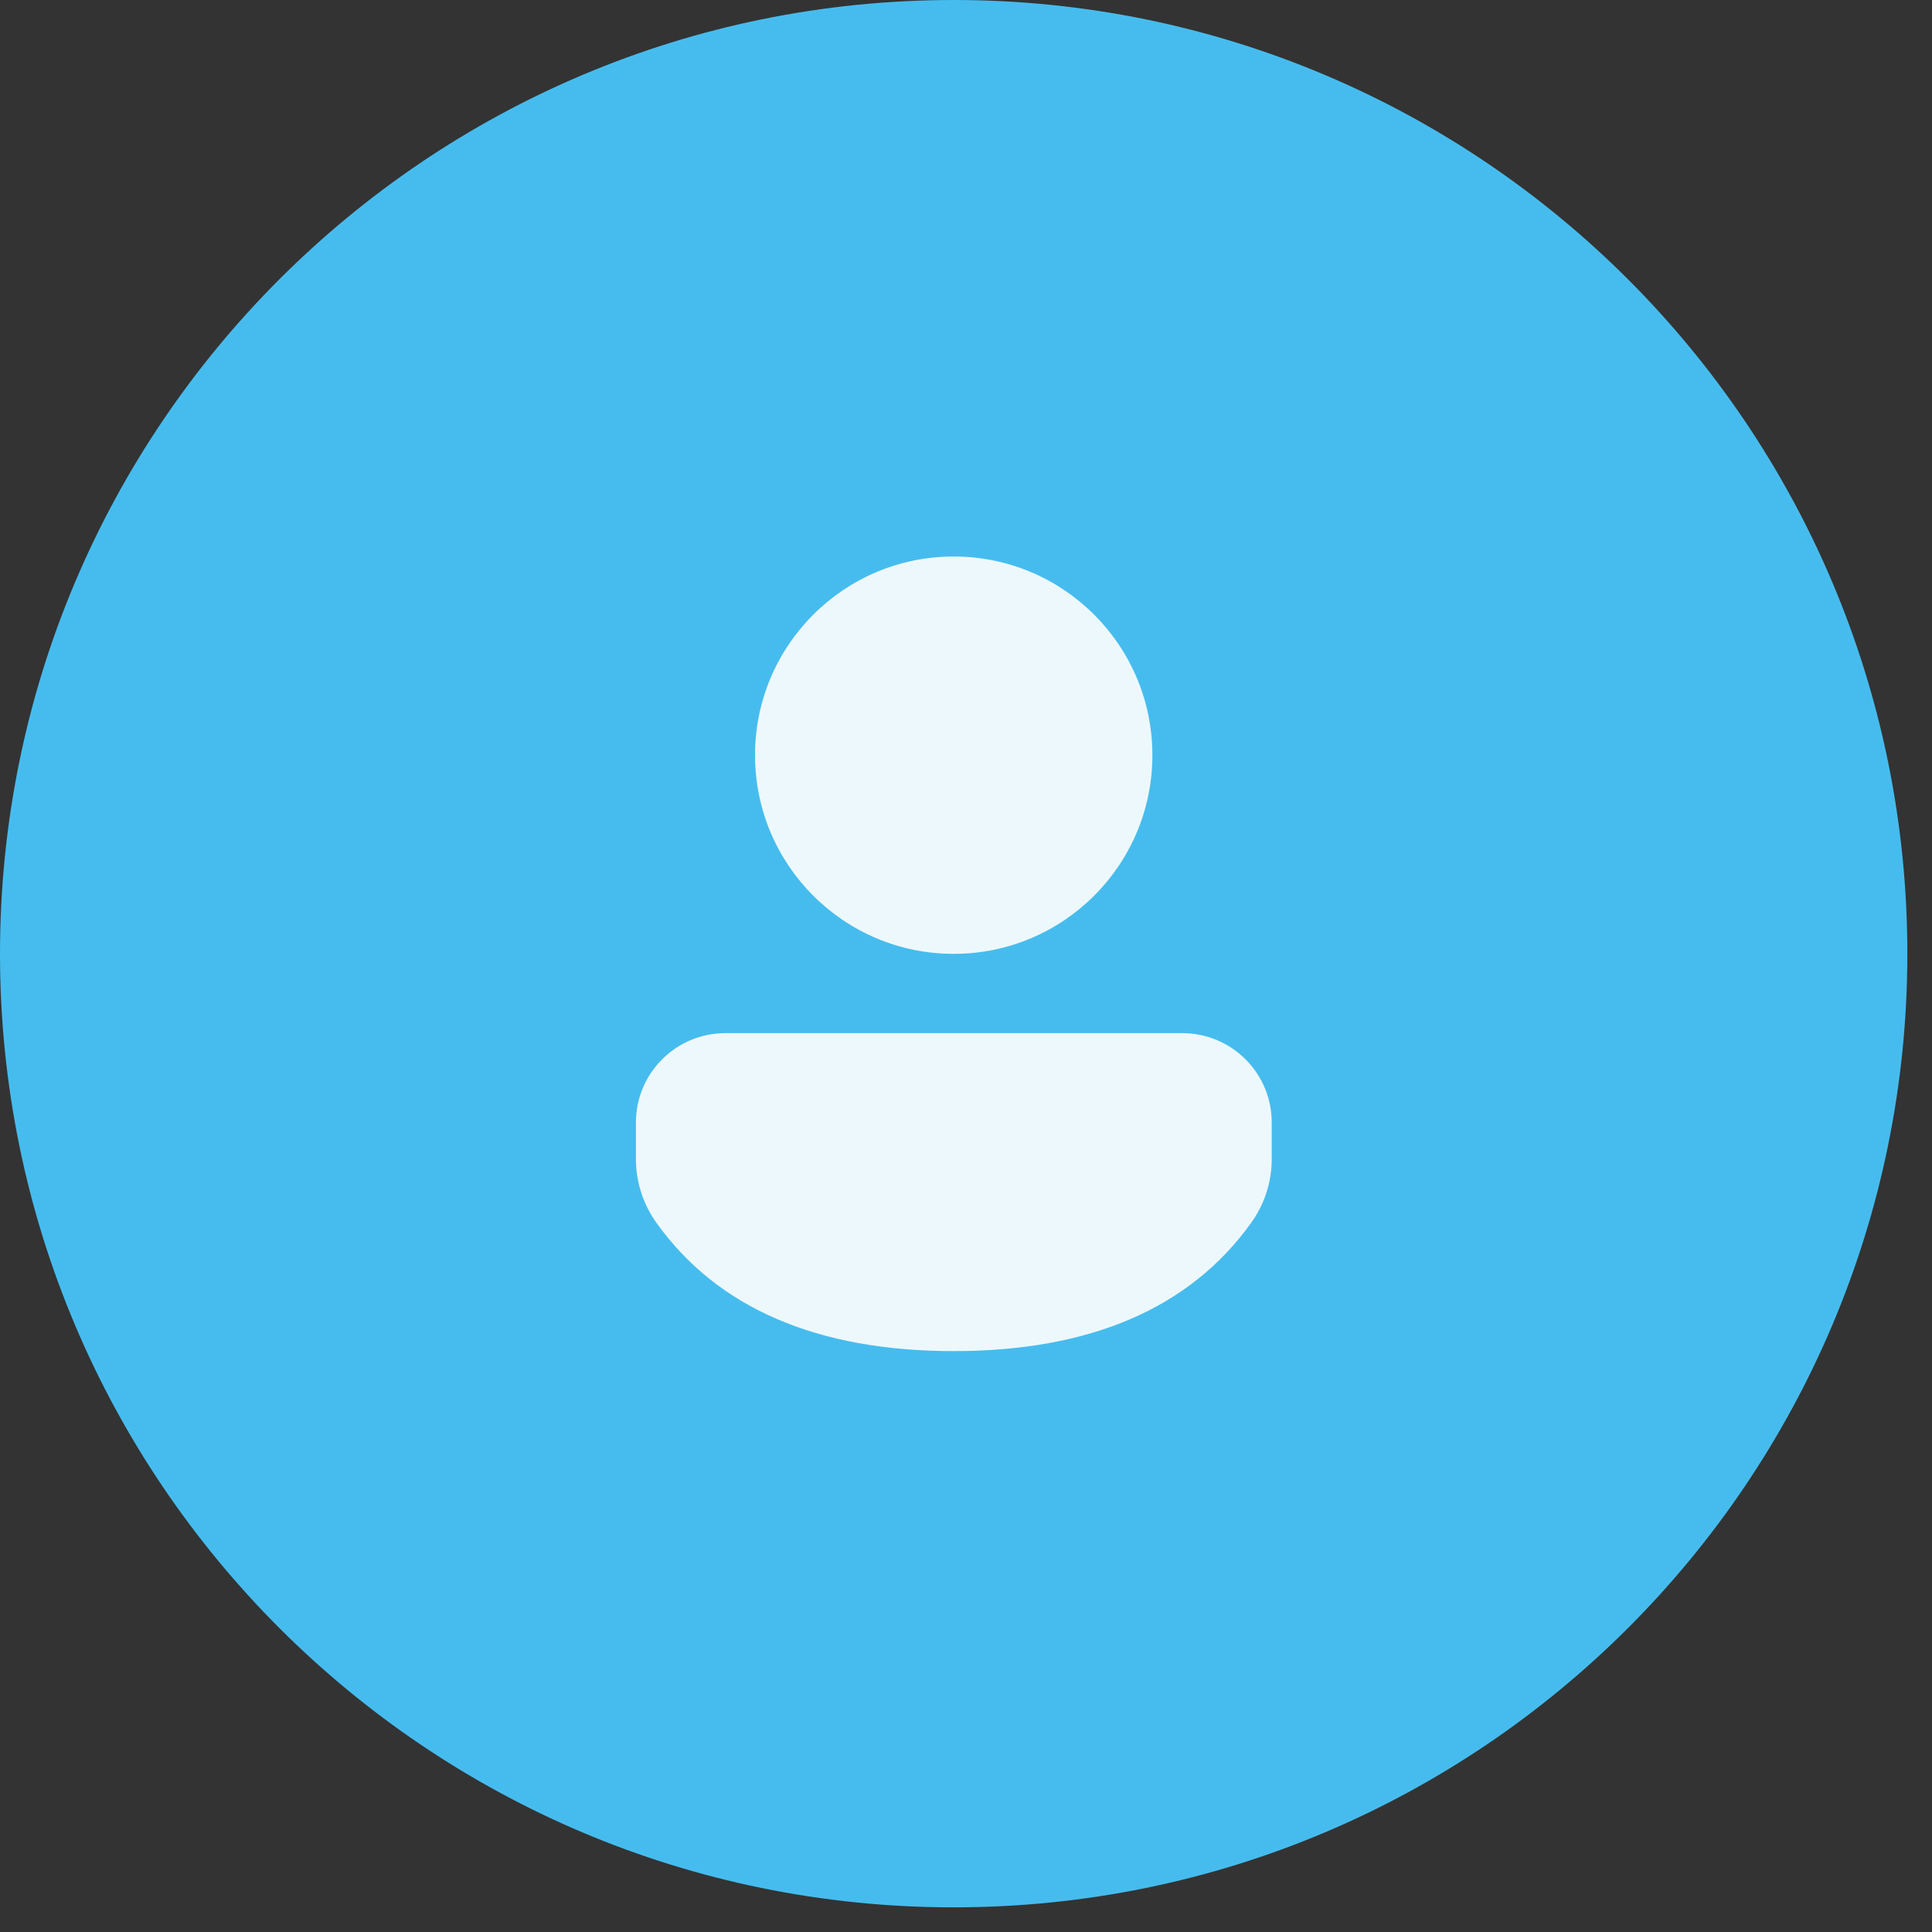
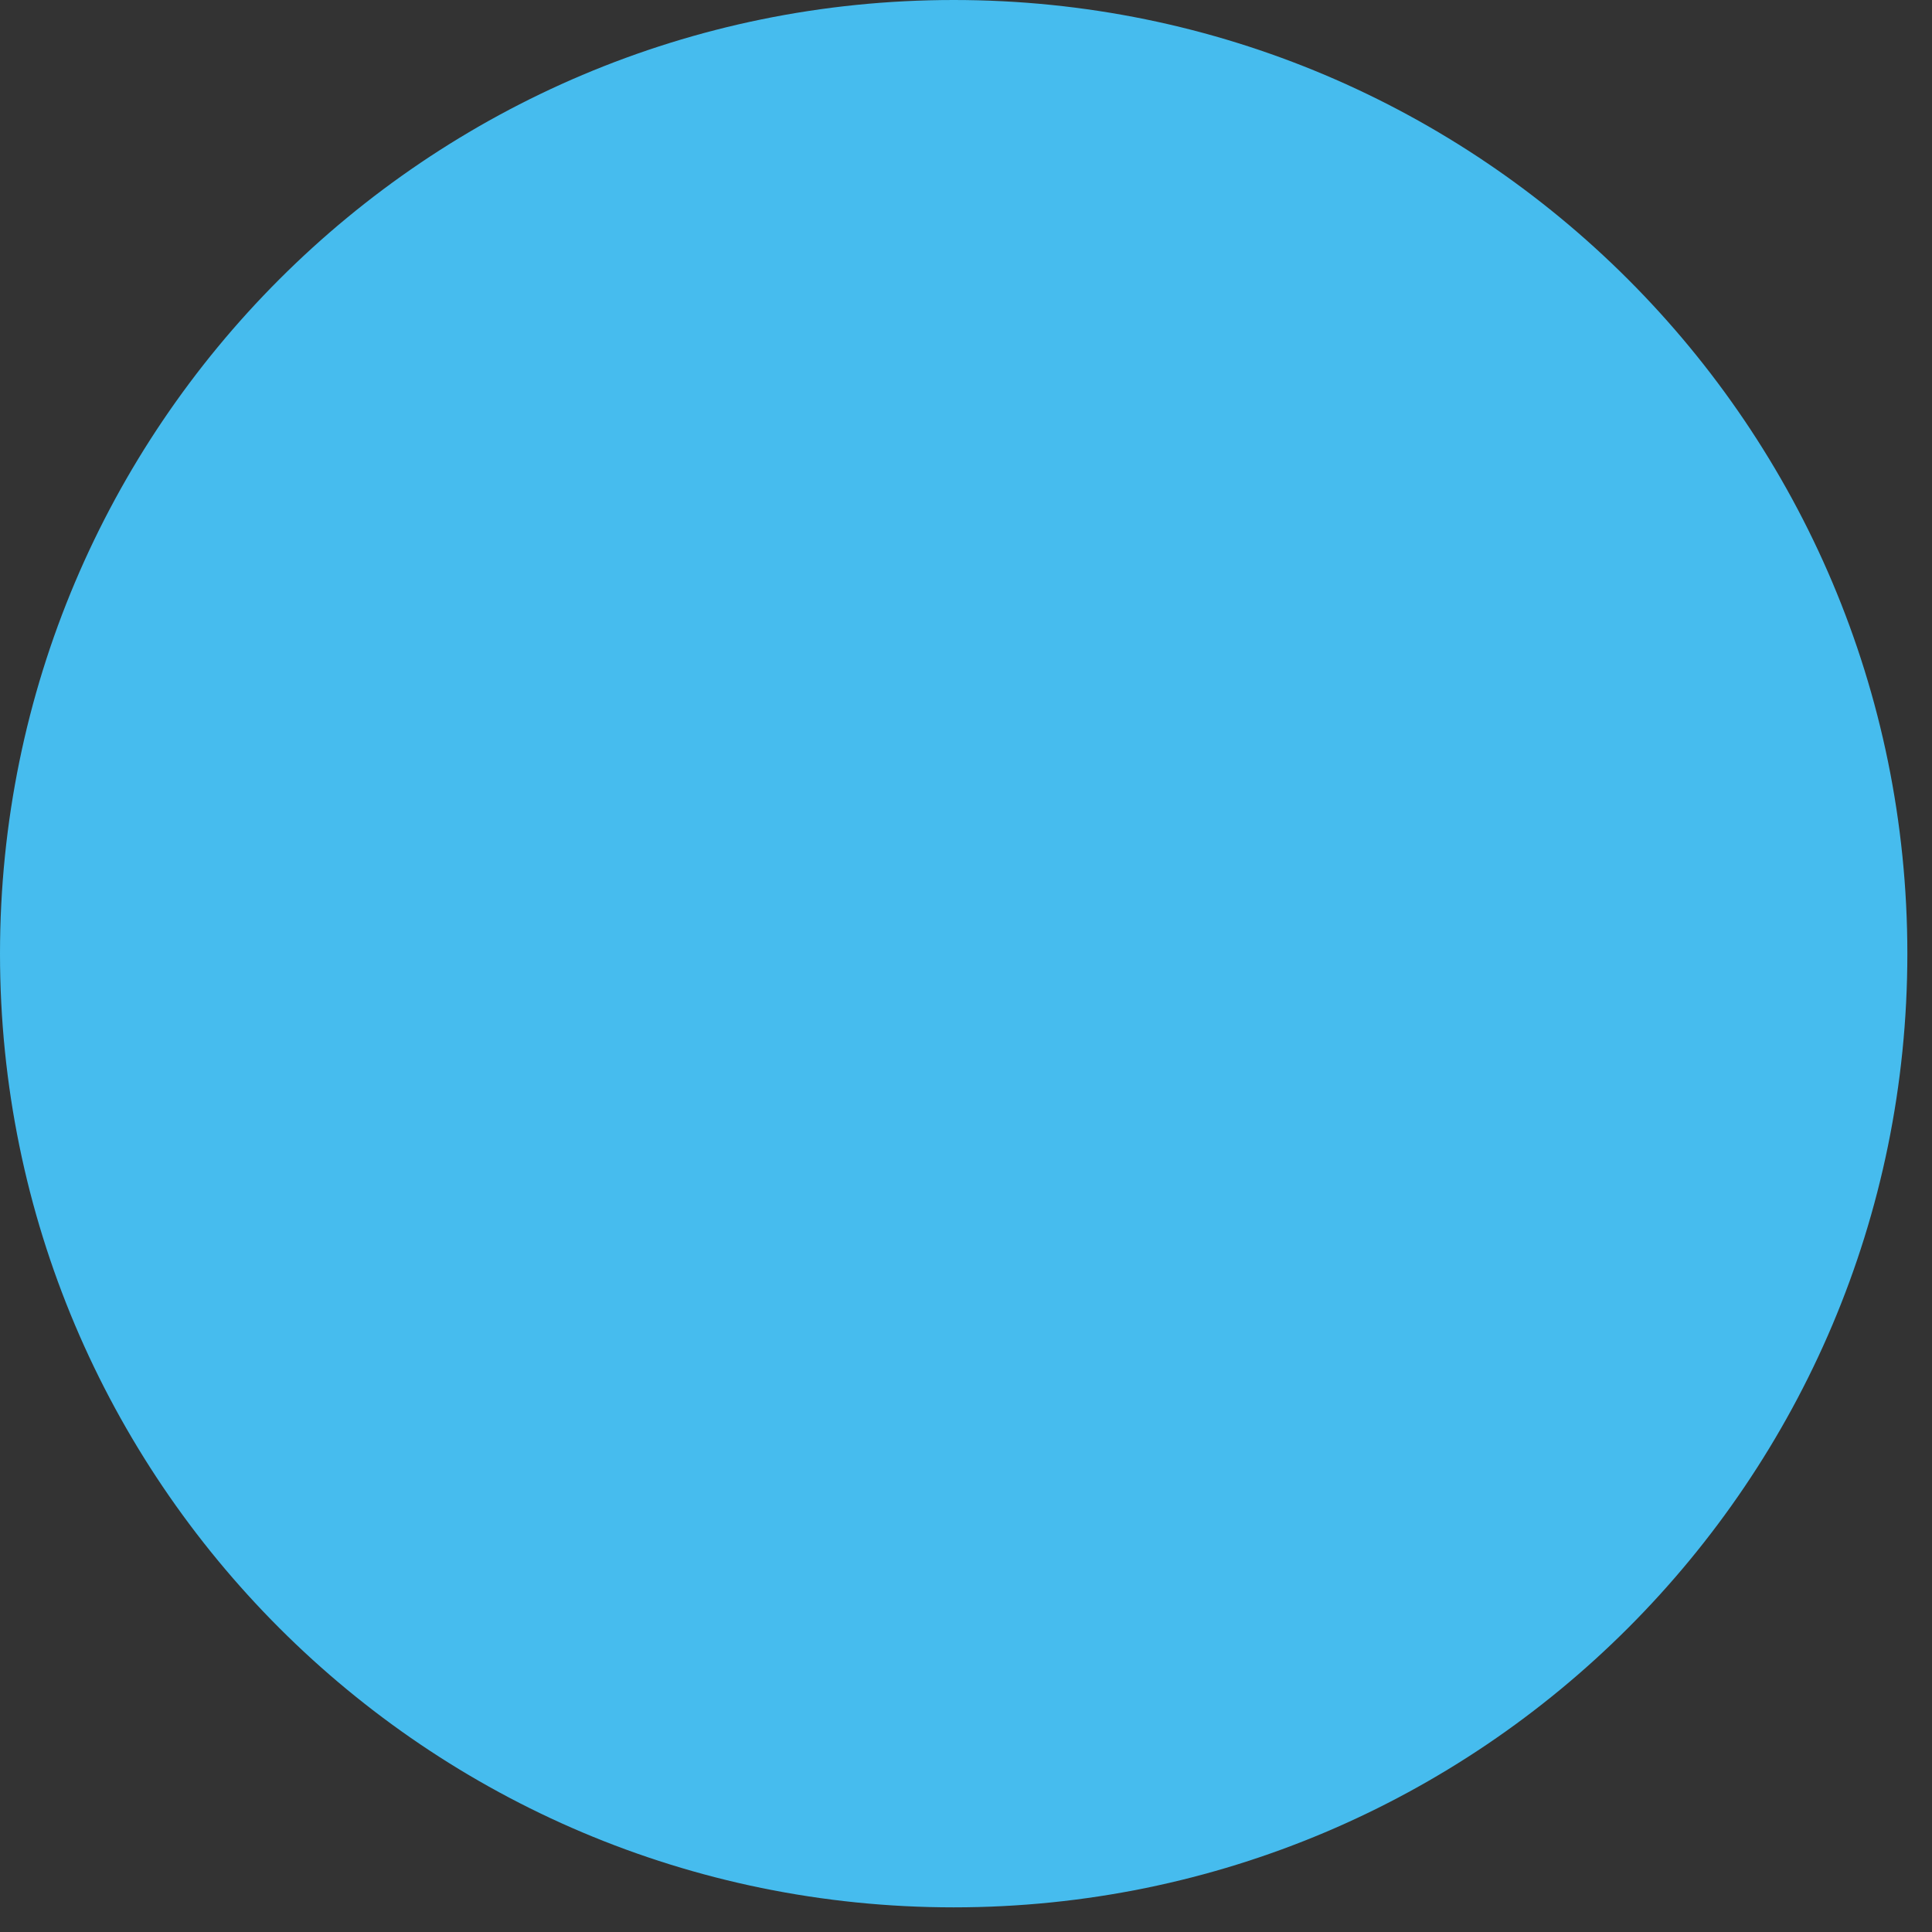
<svg xmlns="http://www.w3.org/2000/svg" width="70" height="70" viewBox="0 0 70 70" fill="none">
  <rect x="0" y="0" width="70" height="70" fill="#333333" stroke="none" />
  <path fill-rule="evenodd" clip-rule="evenodd" d="M34.554 69.107C53.637 69.107 69.107 53.637 69.107 34.554C69.107 15.47 53.637 0 34.554 0C15.47 0 0 15.47 0 34.554C0 53.637 15.47 69.107 34.554 69.107Z" fill="#46BCEE" />
-   <path d="M42.839 37.433C44.627 37.433 46.077 38.883 46.077 40.671V41.993C46.077 42.819 45.819 43.624 45.339 44.295C43.113 47.41 39.479 48.953 34.554 48.953C29.629 48.953 25.997 47.409 23.776 44.293C23.298 43.622 23.041 42.819 23.041 41.995V40.671C23.041 38.883 24.491 37.433 26.279 37.433H42.839ZM34.554 20.163C38.53 20.163 41.753 23.386 41.753 27.362C41.753 31.337 38.53 34.56 34.554 34.56C30.579 34.56 27.356 31.337 27.356 27.362C27.356 23.386 30.579 20.163 34.554 20.163Z" fill="#EDF8FD" />
</svg>